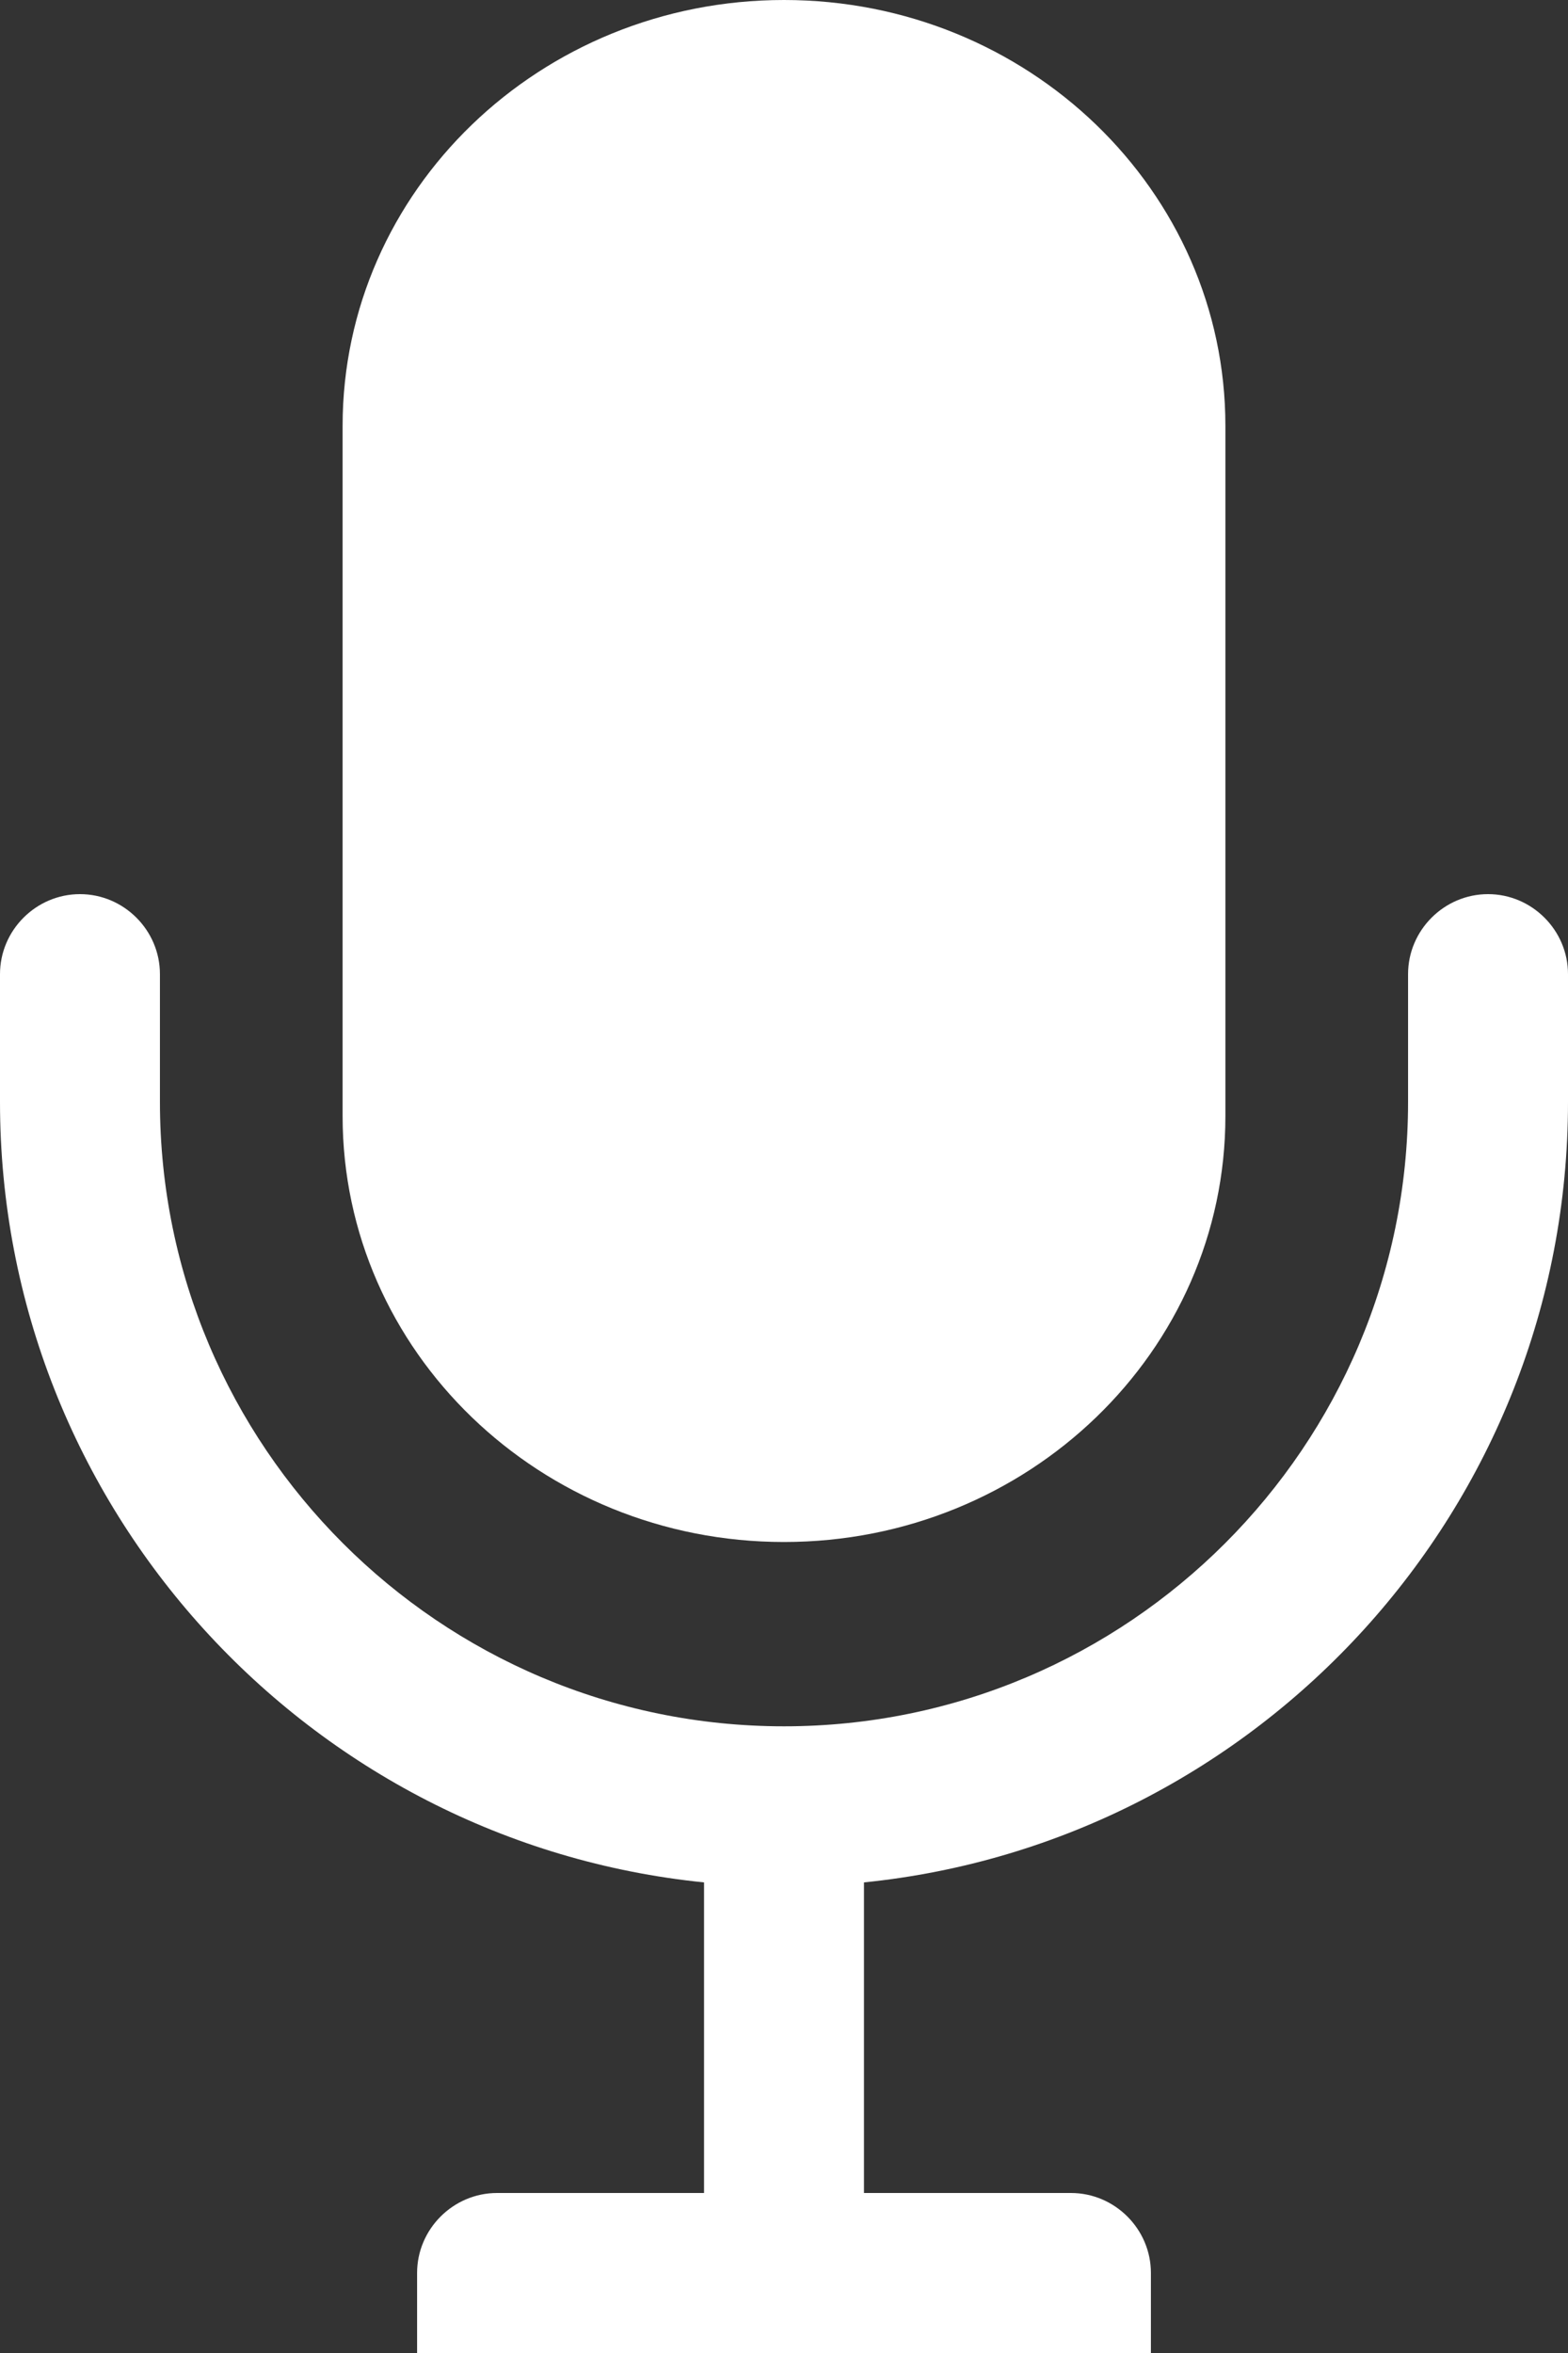
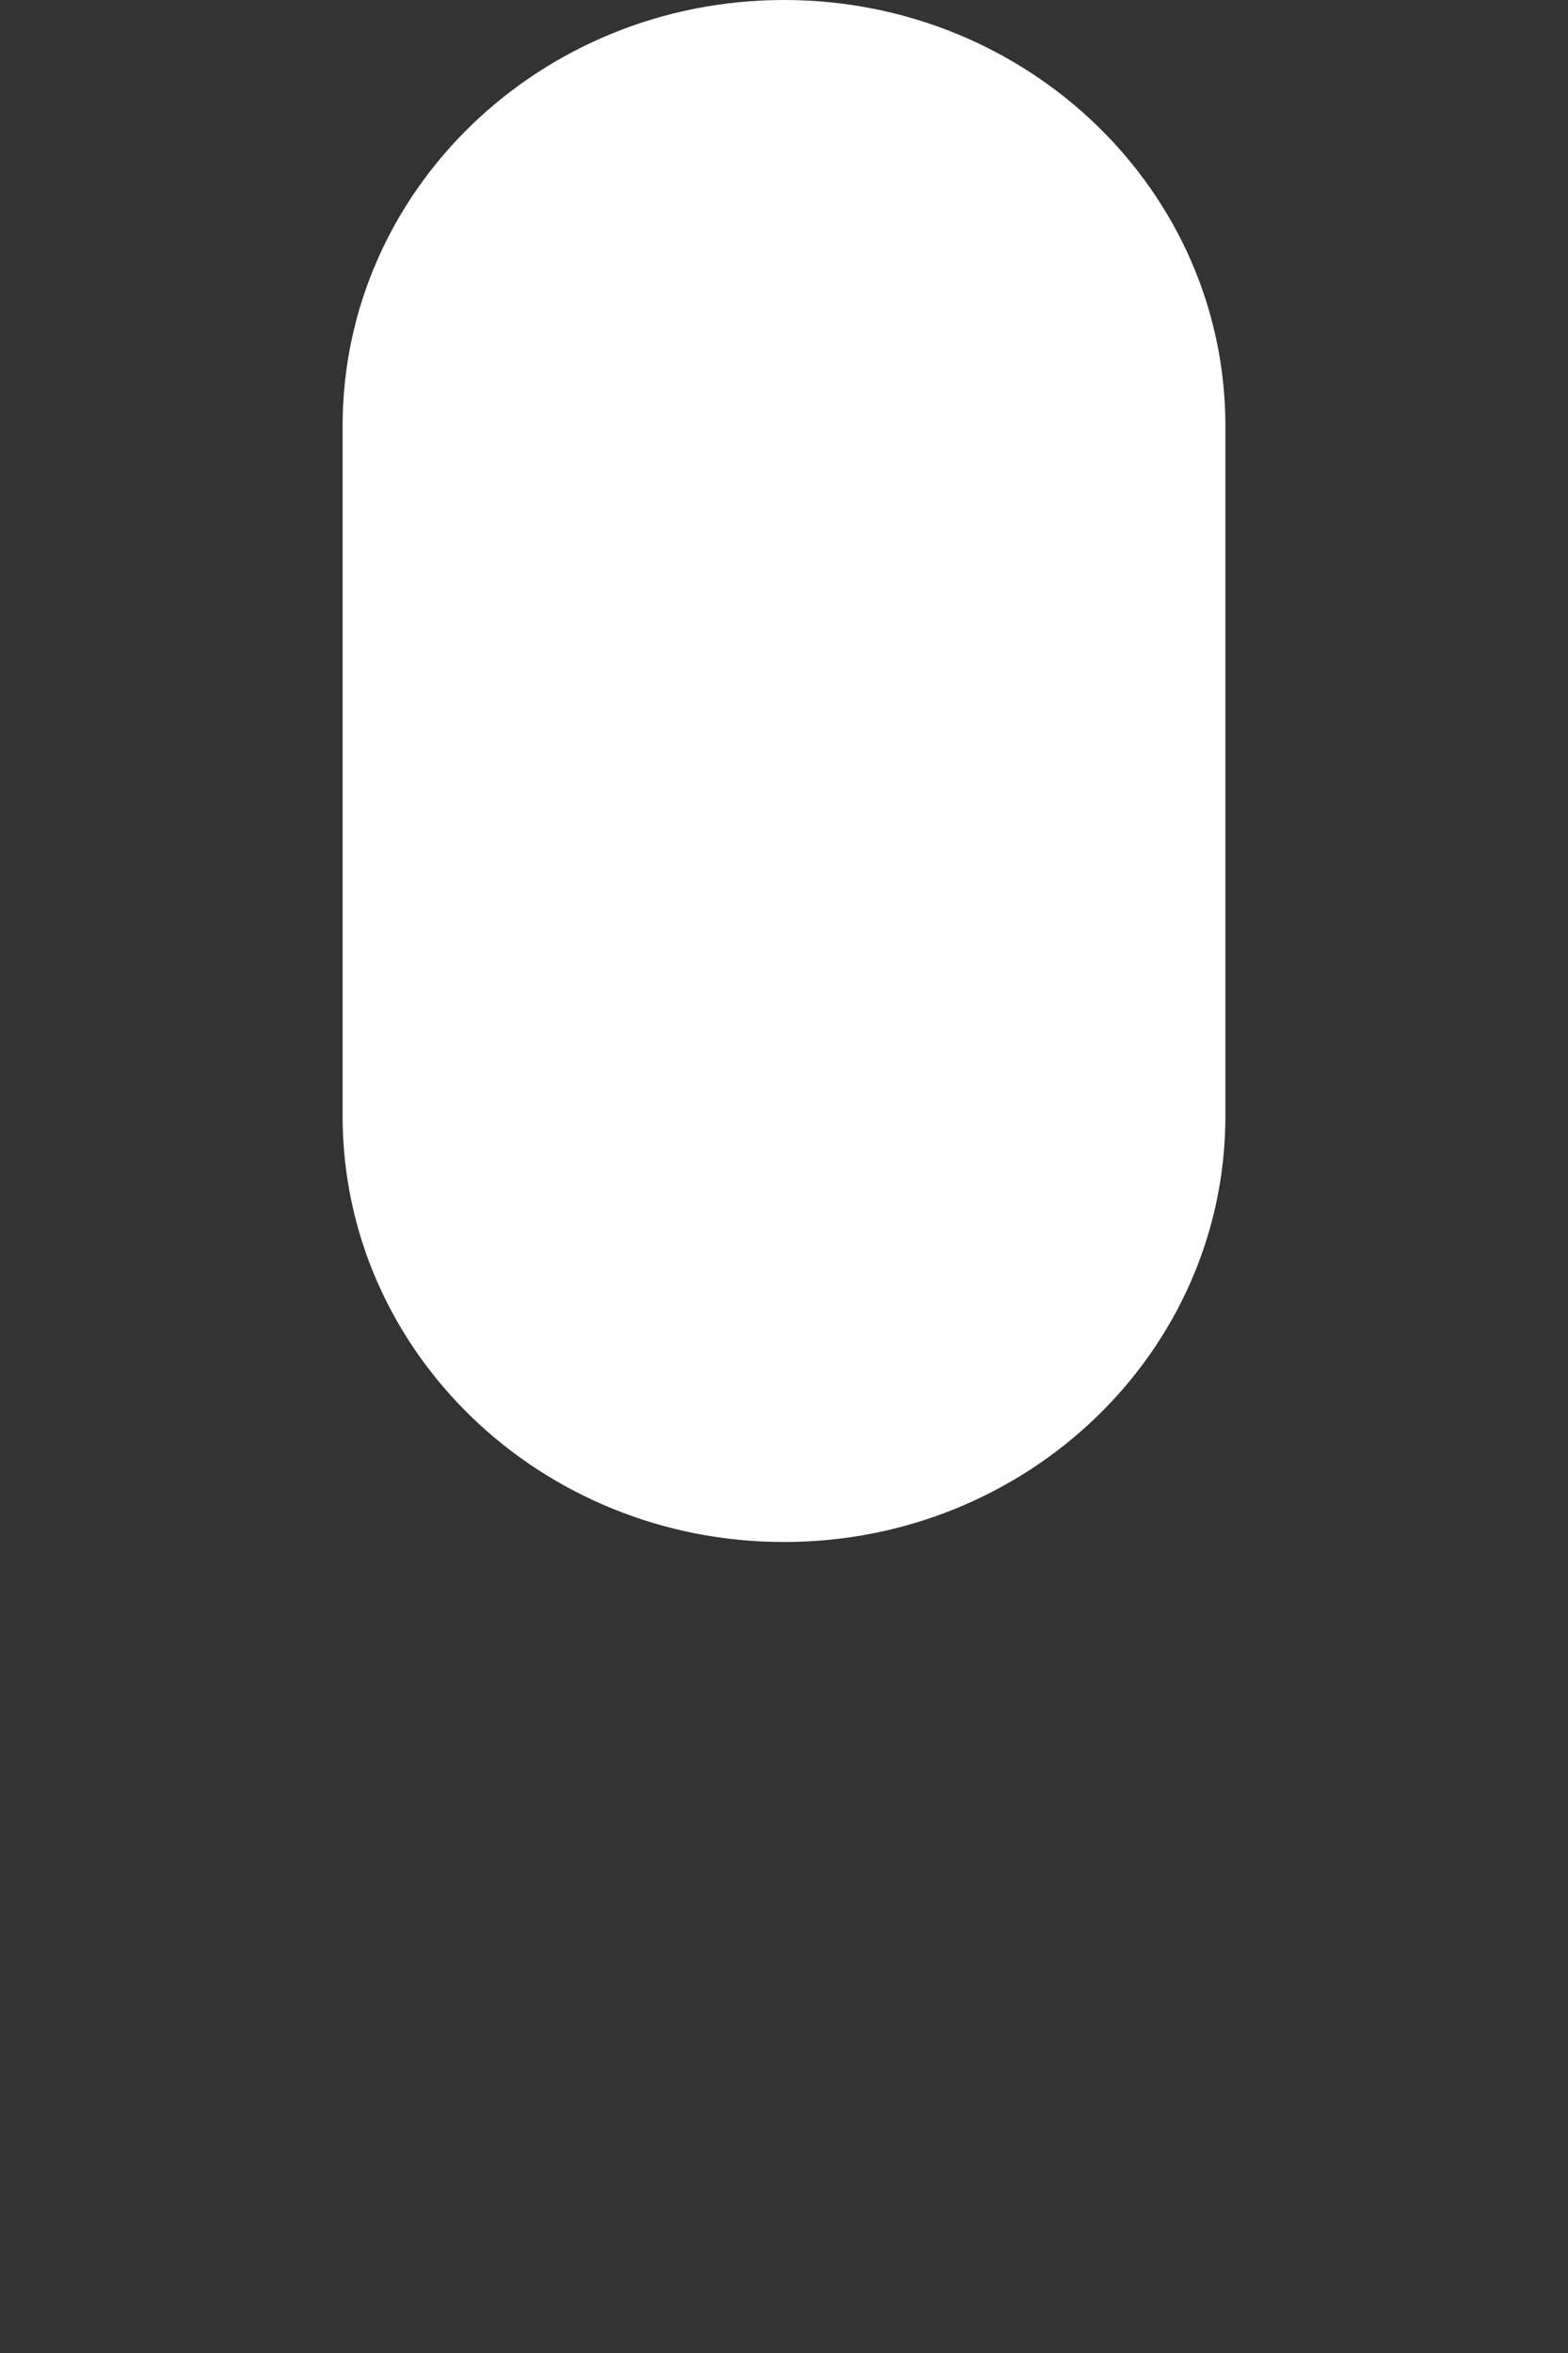
<svg xmlns="http://www.w3.org/2000/svg" id="uuid-0e580635-feb6-4cc0-9b3c-d3a2e196f53b" data-name="icons &amp;amp; Logos" viewBox="0 0 20 30">
  <rect x="0" y="0" width="20" height="30" fill="#333333" stroke="none" />
  <defs>
    <style>
      .uuid-9fd6a0d9-feab-4f19-8ea7-b8b8760b55c4 {
        fill: #fff;
      }
    </style>
  </defs>
  <path class="uuid-9fd6a0d9-feab-4f19-8ea7-b8b8760b55c4" d="M10,19.66c3.11,0,5.63-2.43,5.63-5.43V5.43c0-3-2.52-5.43-5.63-5.43s-5.63,2.43-5.63,5.43v8.8c0,3,2.52,5.43,5.63,5.43Z" />
-   <path class="uuid-9fd6a0d9-feab-4f19-8ea7-b8b8760b55c4" d="M18.98,11.4c-.56,0-1.02.46-1.02,1.02v1.63c0,4.39-3.57,7.96-7.96,7.96s-7.96-3.57-7.96-7.96v-1.63c0-.56-.46-1.02-1.02-1.02s-1.02.46-1.02,1.02v1.63c0,5.17,3.94,9.44,8.98,9.95v3.96h-2.64c-.56,0-1.02.46-1.02,1.02v1.02h9.36v-1.02c0-.56-.46-1.02-1.02-1.02h-2.64v-3.96c5.04-.51,8.98-4.78,8.98-9.95v-1.63c0-.56-.46-1.02-1.02-1.02Z" />
</svg>